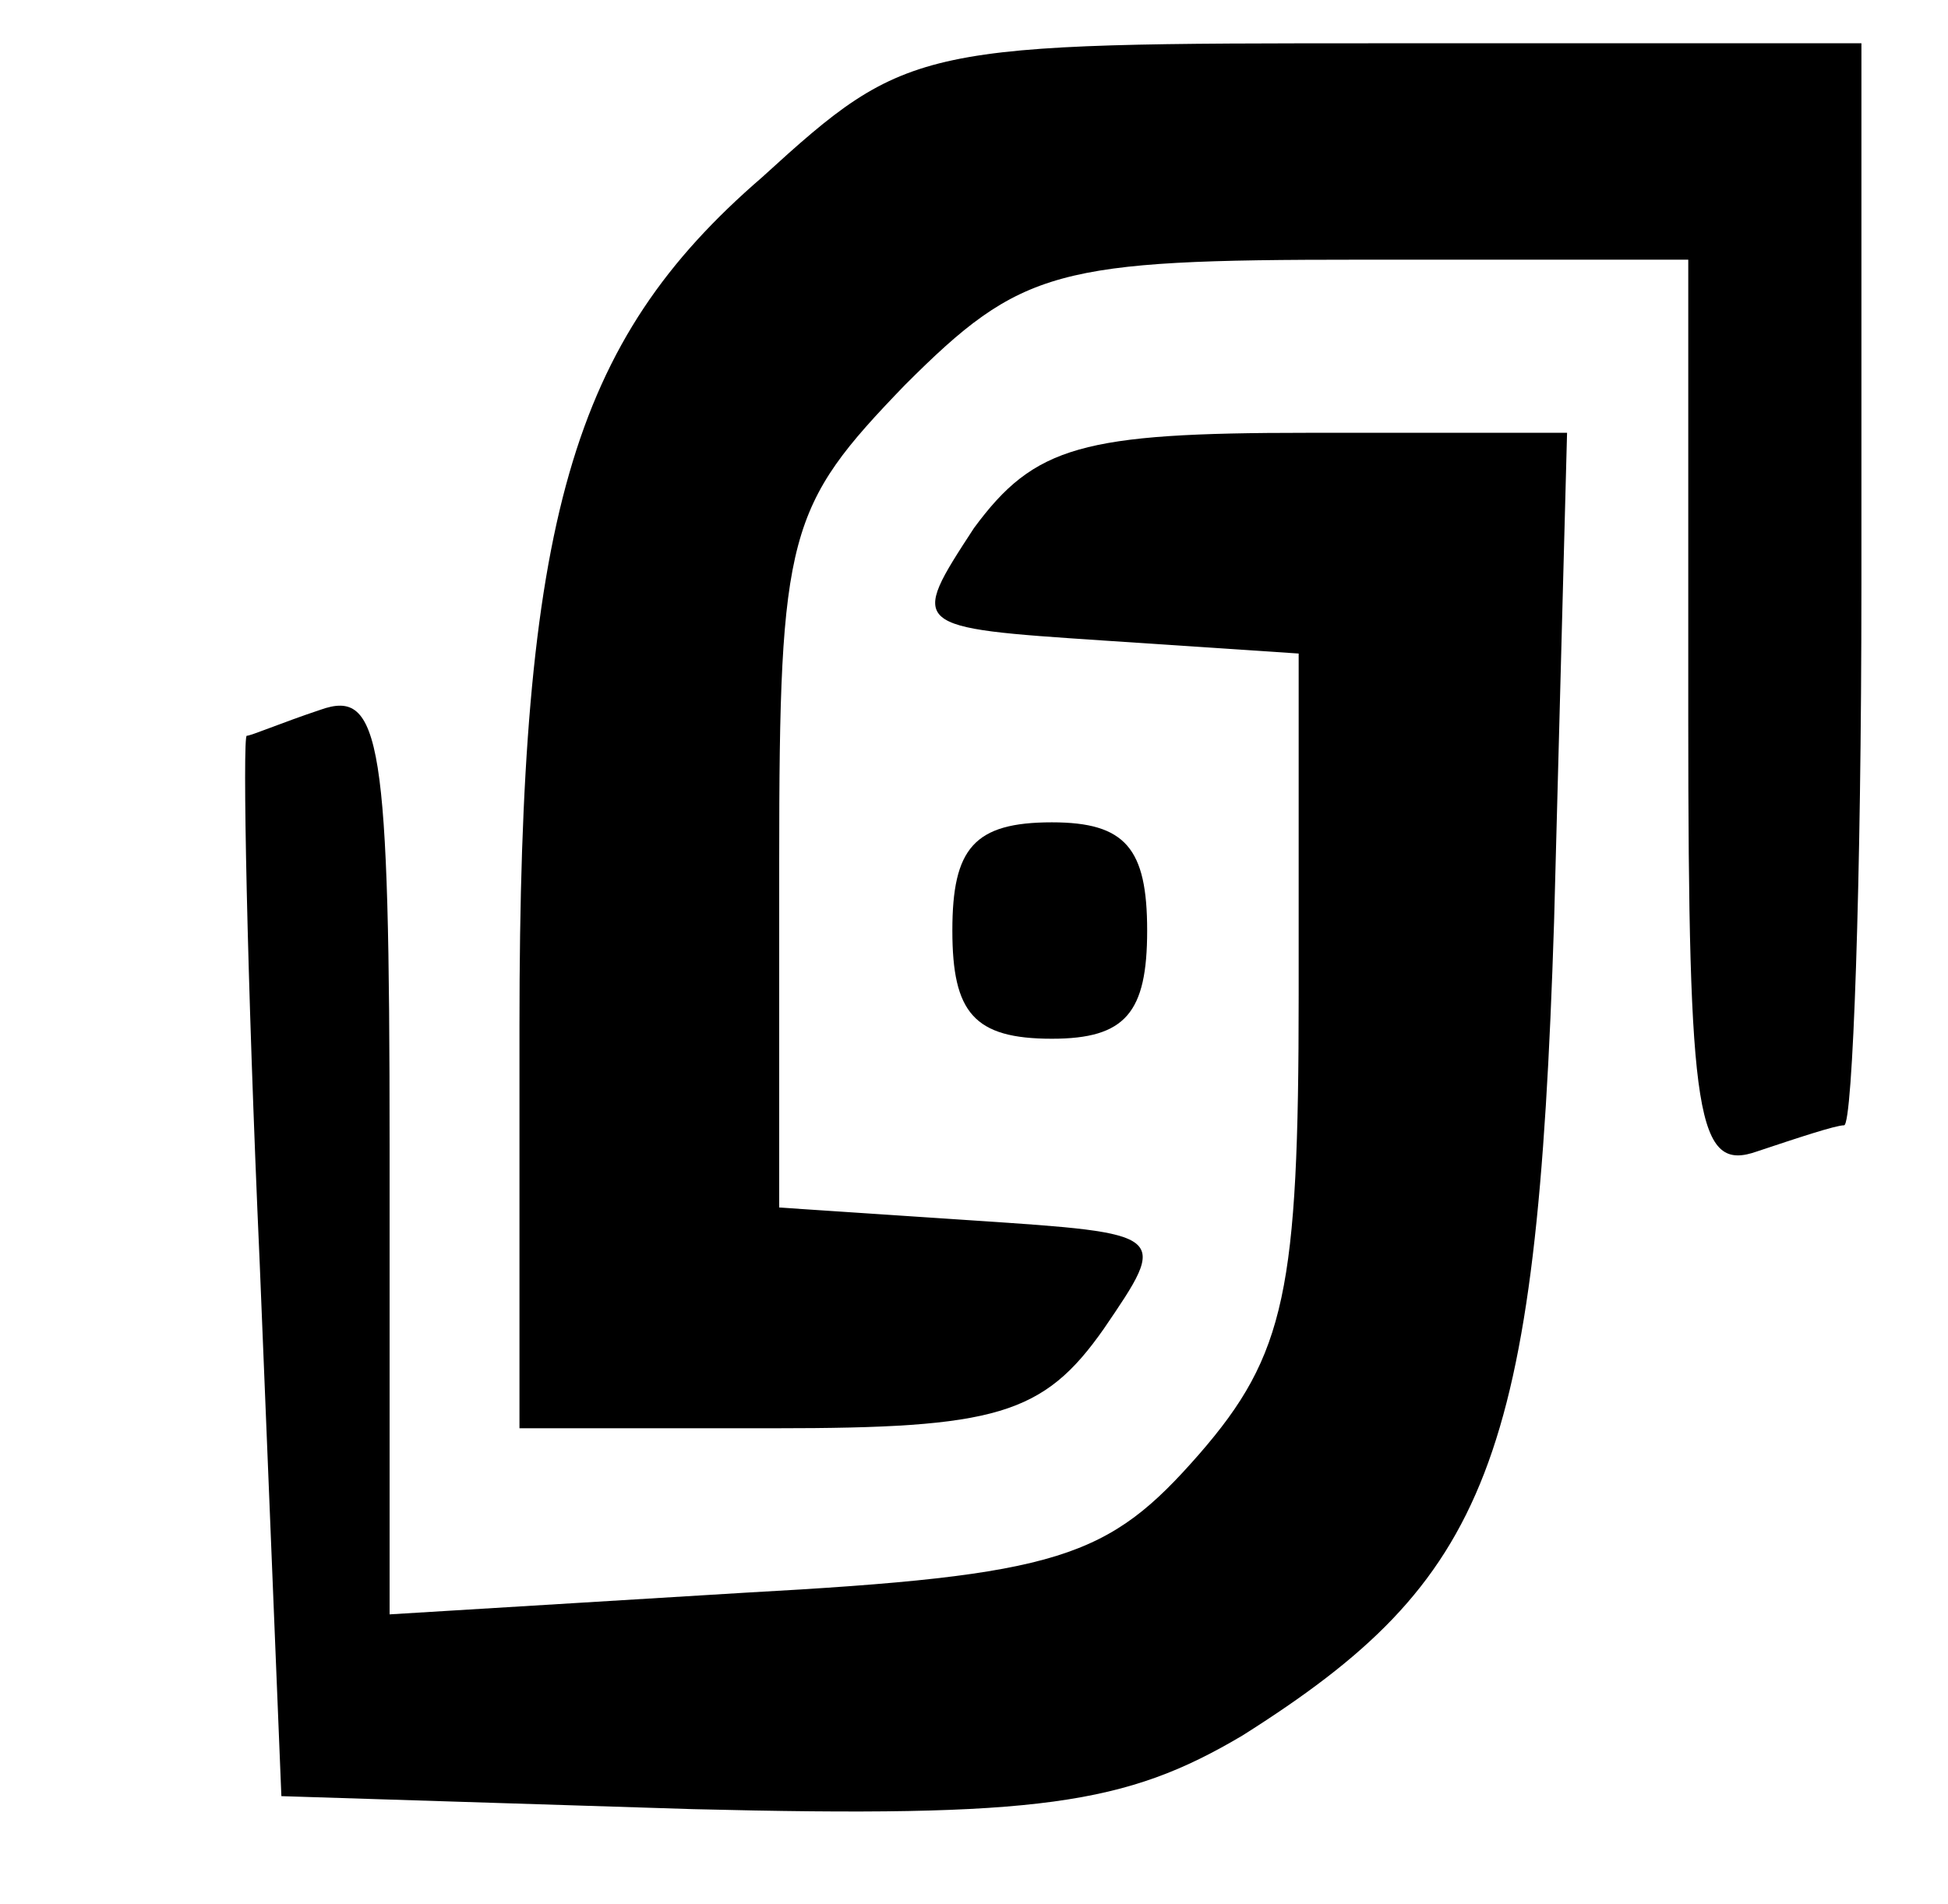
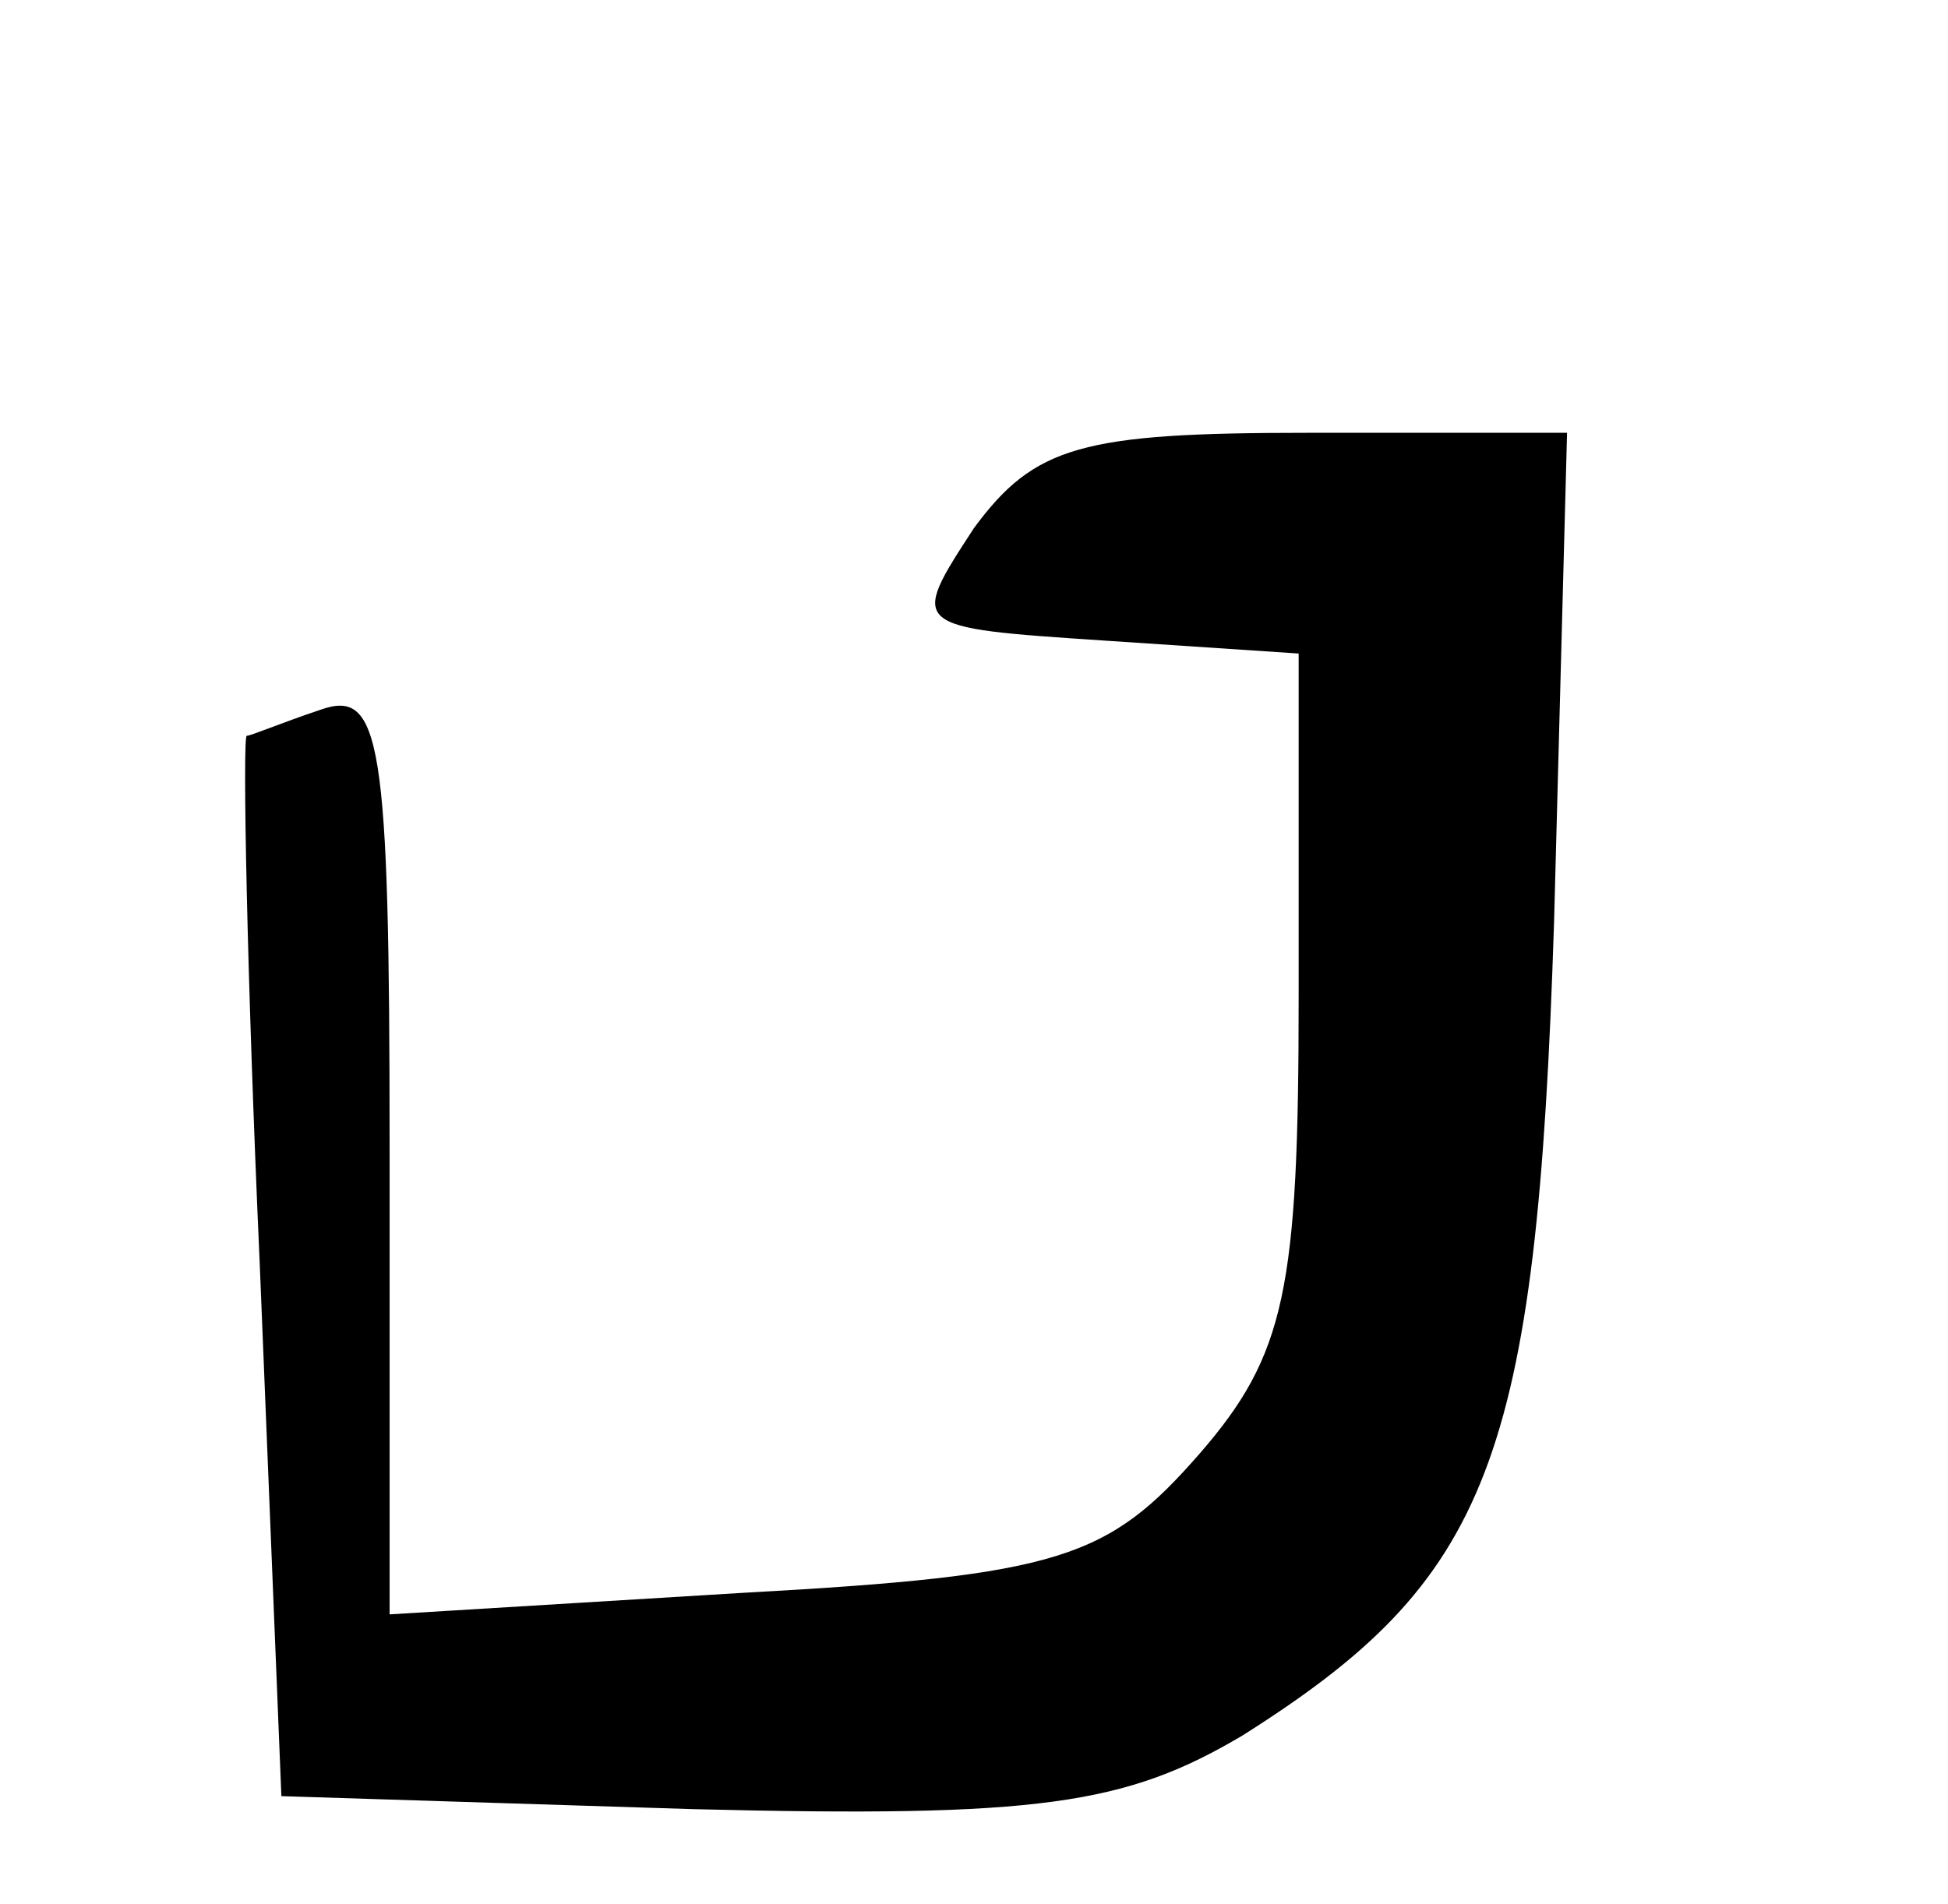
<svg xmlns="http://www.w3.org/2000/svg" version="1.0" width="45pt" height="44pt" viewBox="0 0 45 44" preserveAspectRatio="xMidYMid meet">
  <g transform="translate(0,44) scale(0.1,-0.1)" fill="#000000" stroke="none">
-     <path d="M176 399 c-44 -38 -56 -79 -56 -196 l0 -93 59 0 c51 0 62 3 76 23 15 22 15 22 -30 25 l-45 3 0 80 c0 76 2 82 29 110 27 27 35 29 105 29 l76 0 0 -106 c0 -93 2 -105 16 -100 9 3 18 6 20 6 2 0 4 56 4 125 l0 125 -110 0 c-108 0 -110 0 -144 -31z" />
    <path d="M225 318 c-15 -23 -15 -23 30 -26 l45 -3 0 -79 c0 -68 -3 -83 -23 -106 -21 -24 -32 -28 -105 -32 l-82 -5 0 108 c0 94 -2 106 -16 101 -9 -3 -16 -6 -17 -6 -1 0 0 -55 3 -122 l5 -123 95 -3 c80 -2 100 1 127 17 57 36 68 63 72 188 l3 113 -60 0 c-52 0 -63 -3 -77 -22z" />
-     <path d="M220 225 c0 -19 5 -25 23 -25 17 0 22 6 22 25 0 19 -5 25 -22 25 -18 0 -23 -6 -23 -25z" />
  </g>
</svg>